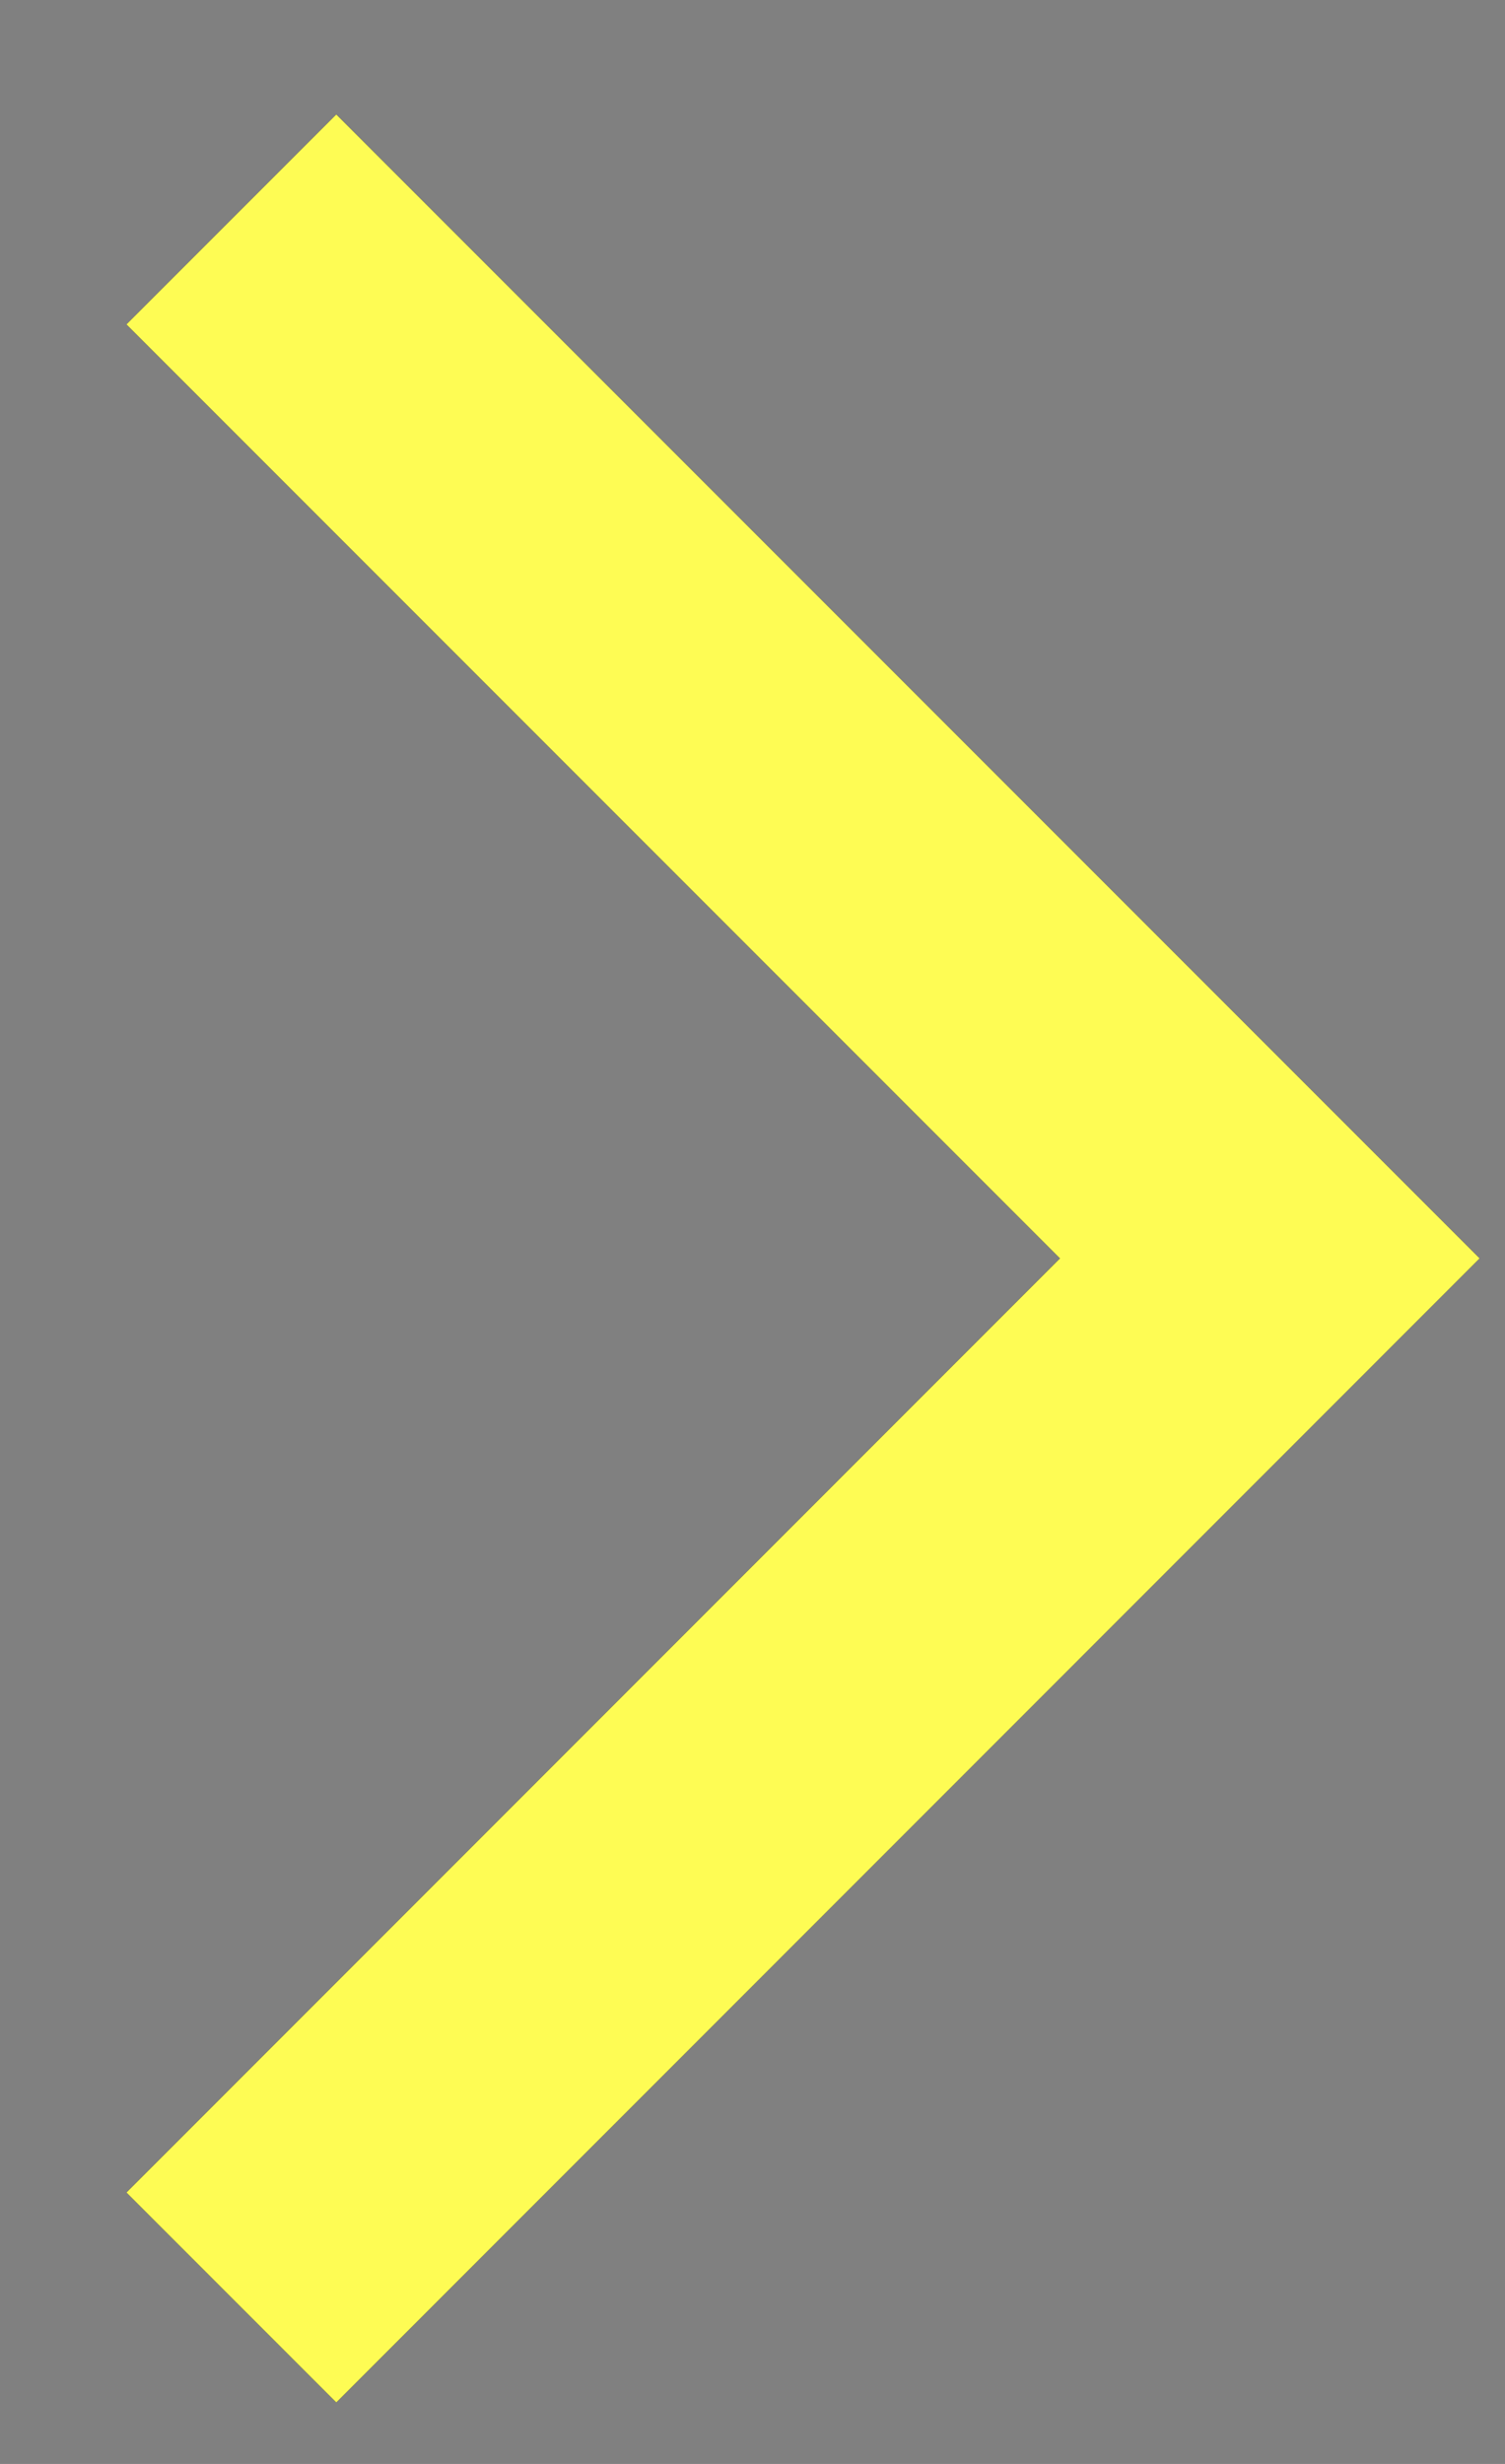
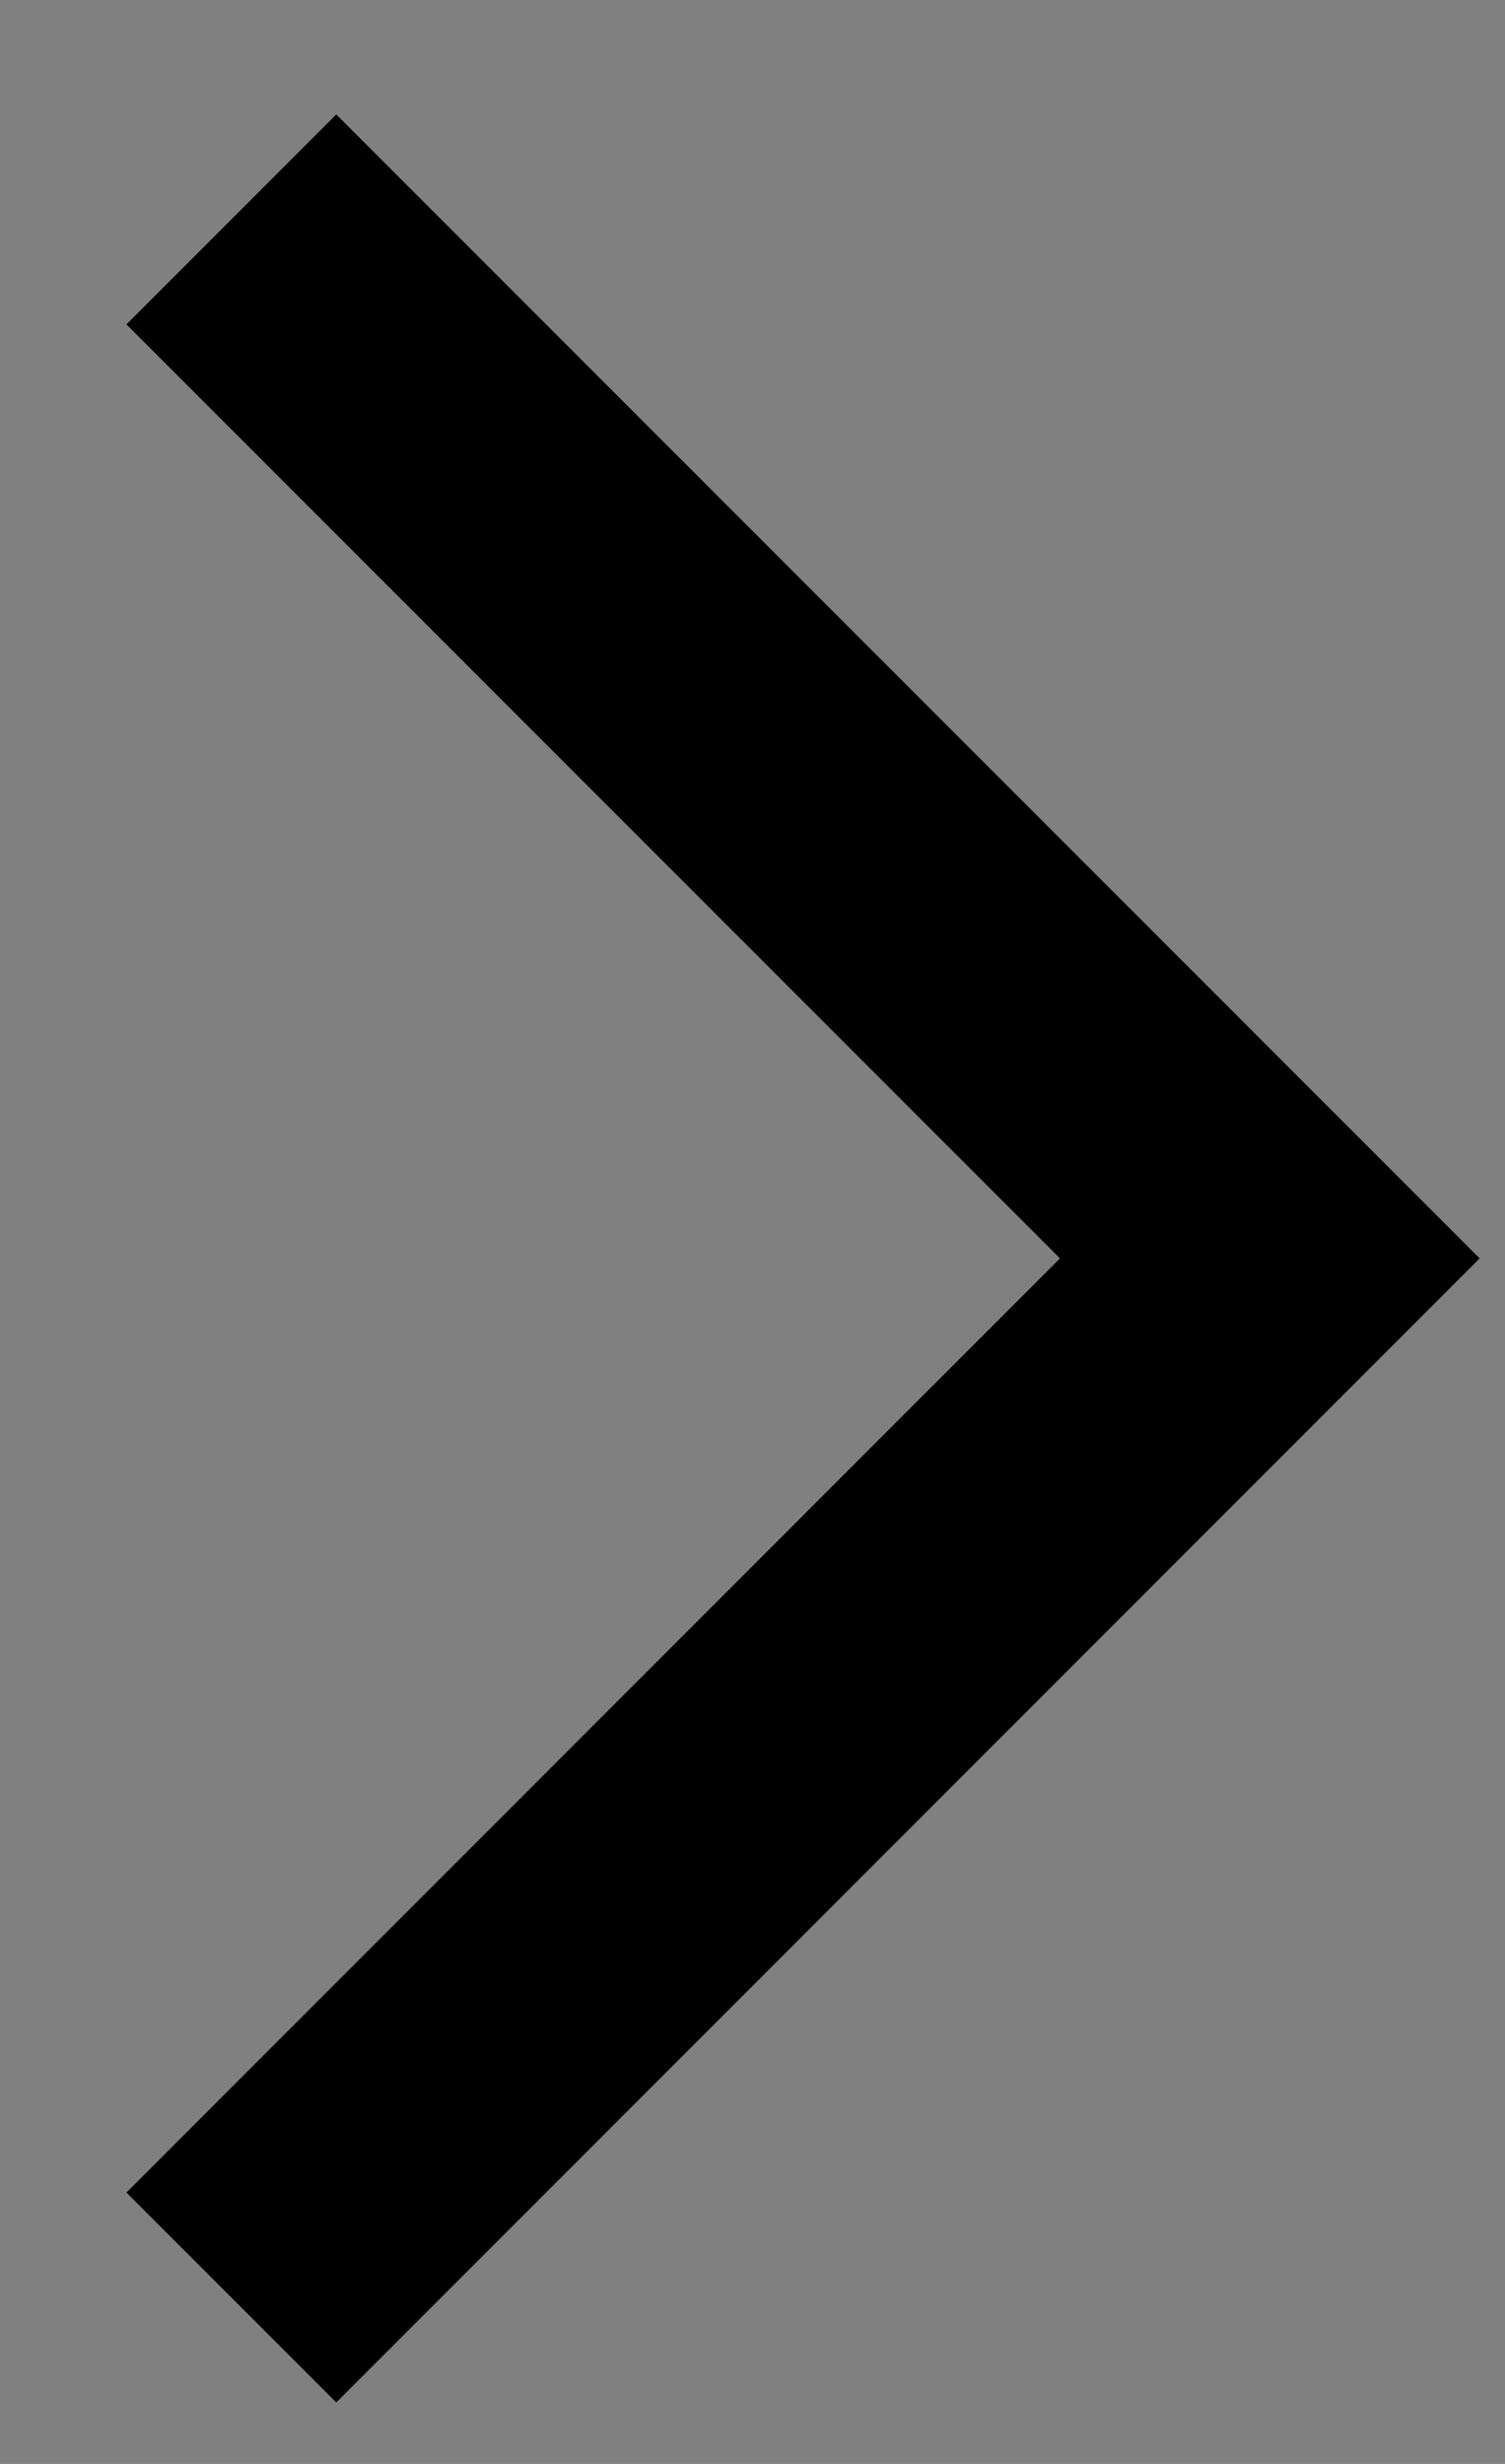
<svg xmlns="http://www.w3.org/2000/svg" width="11" height="18" viewBox="0 0 11 18" fill="none">
  <rect x="0" y="0" width="11" height="18" fill="#808080" stroke="none" />
  <path d="M1.691 1.603L9.281 9.193L1.691 16.784" stroke="black" stroke-width="2.169" />
-   <path d="M1.691 1.603L9.281 9.193L1.691 16.784" stroke="#FEFC54" stroke-width="2.169" />
</svg>